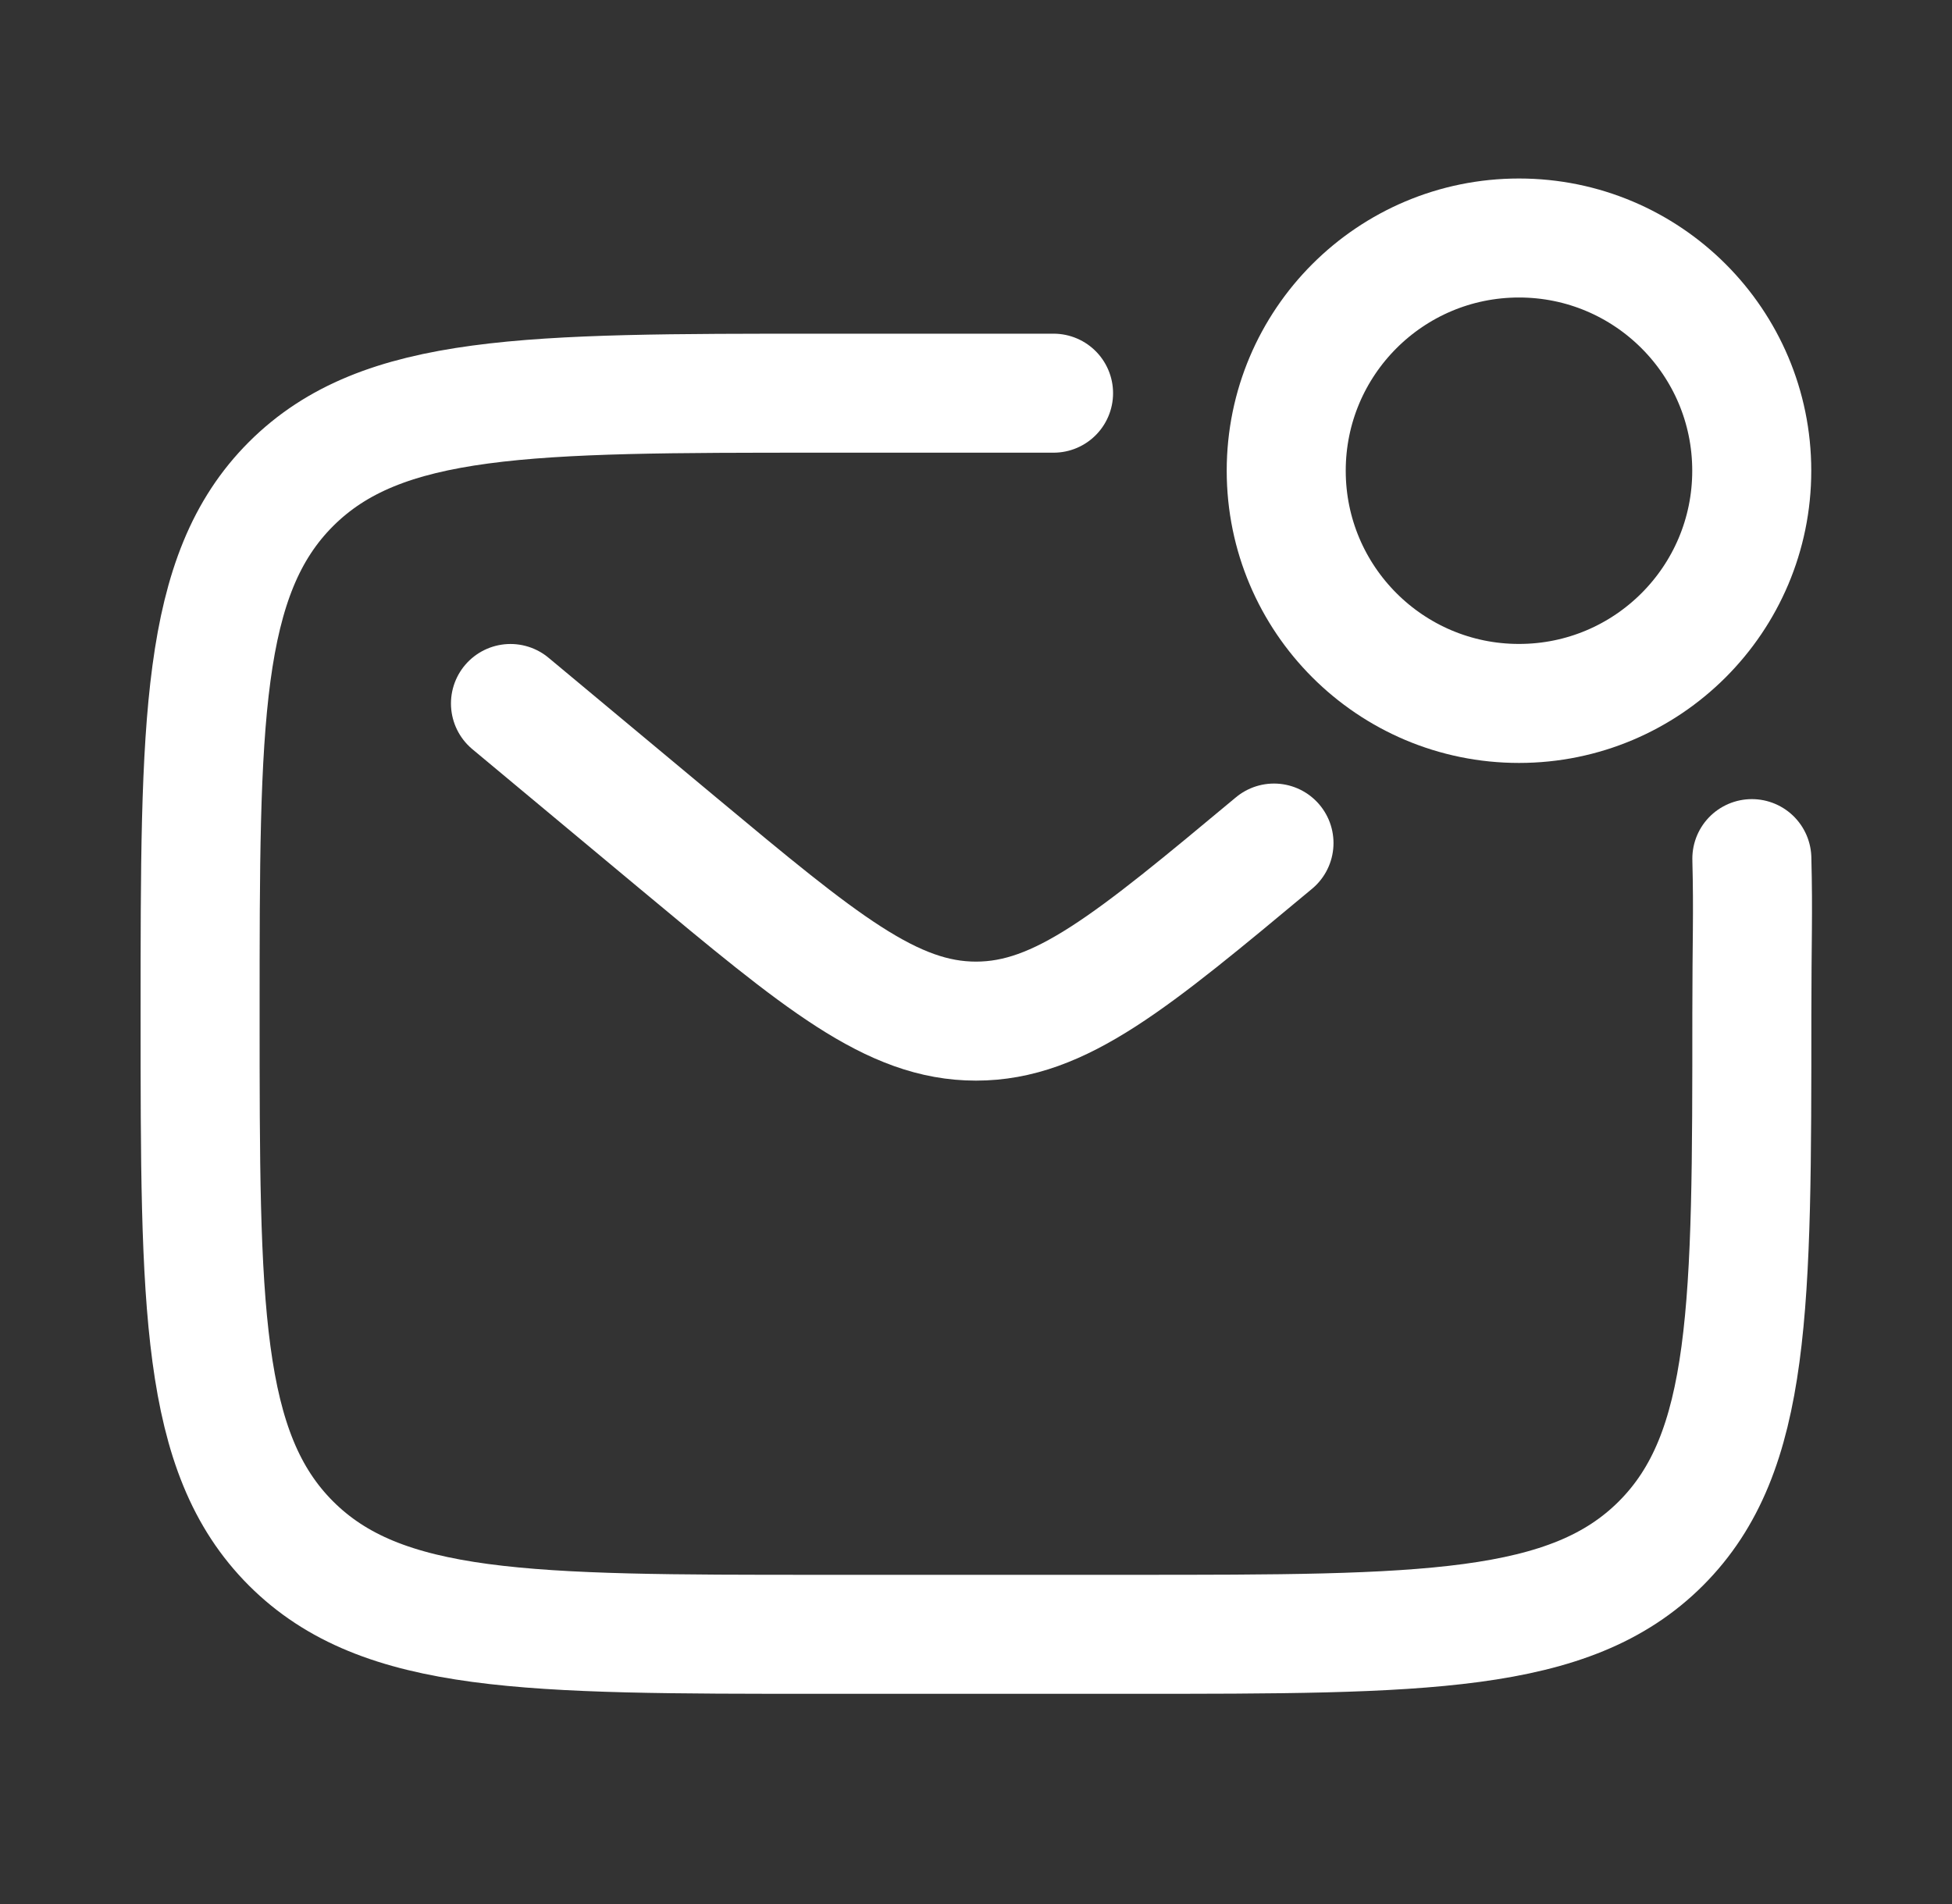
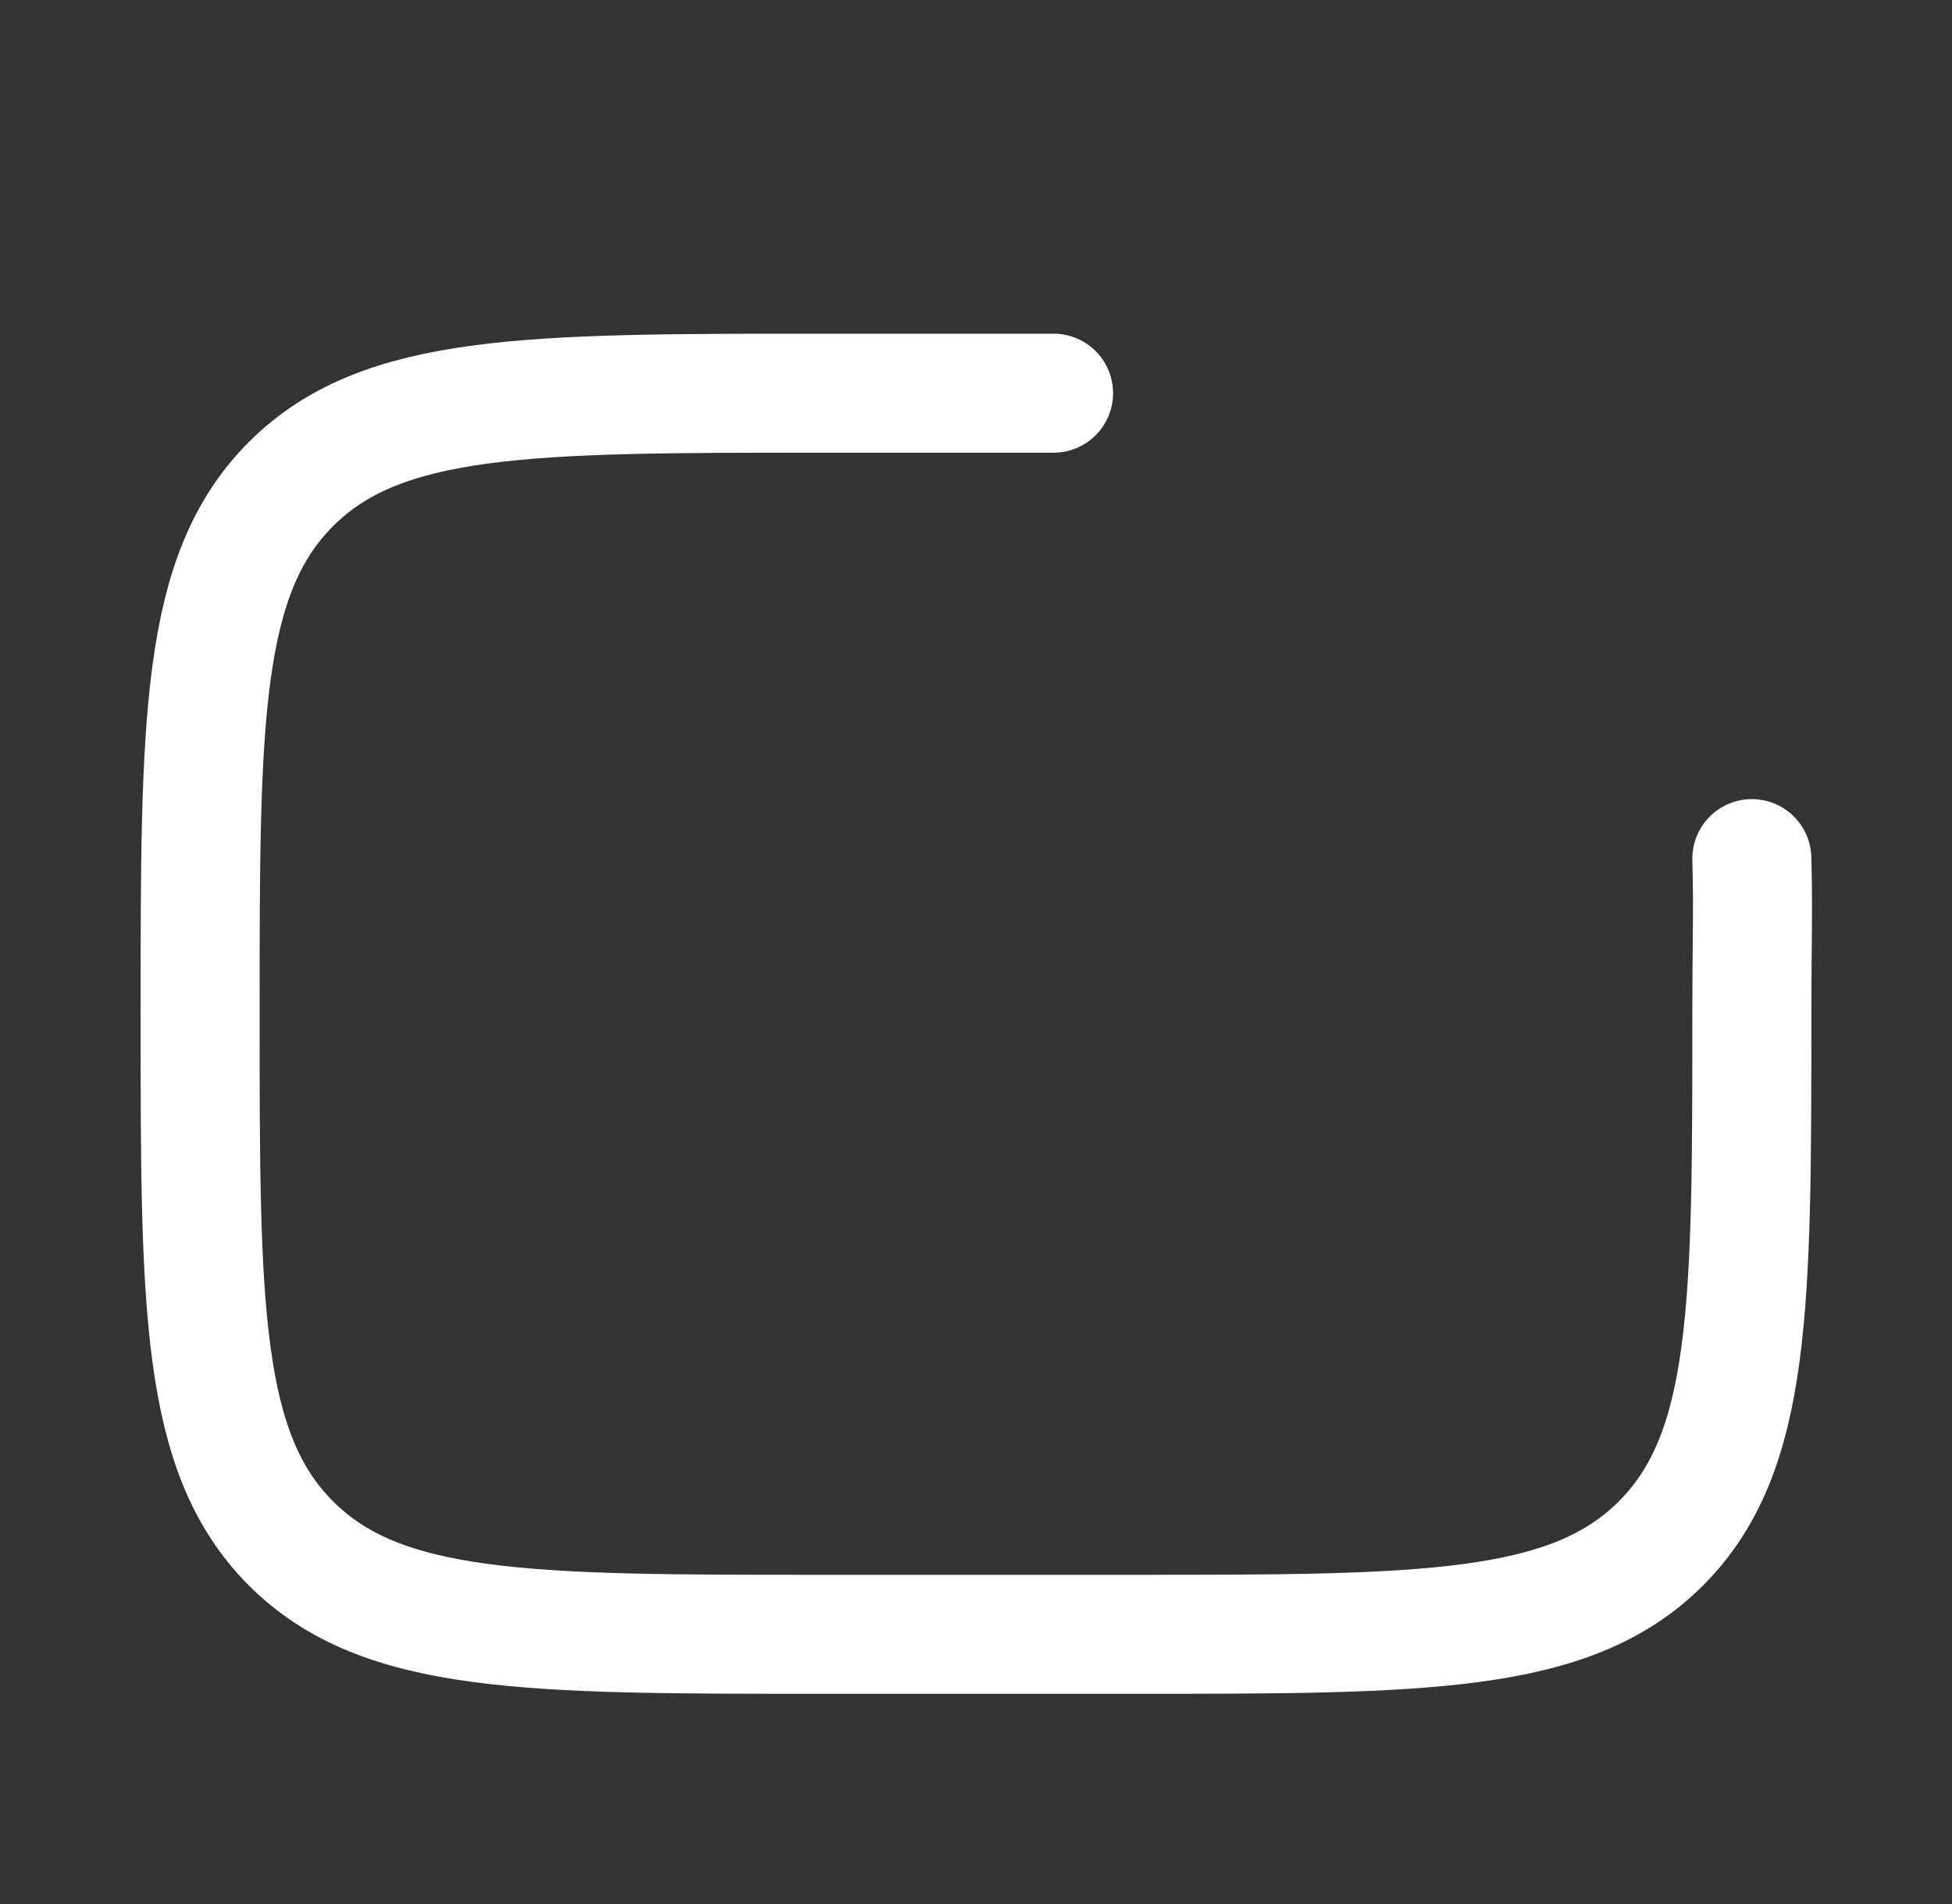
<svg xmlns="http://www.w3.org/2000/svg" width="41" height="40" viewBox="0 0 41 40" fill="none">
  <rect x="0" y="0" width="41" height="40" fill="#333333" stroke="none" />
  <g id="Frame">
    <path id="Vector" d="M36.796 18.038C36.826 19.222 36.796 19.756 36.796 21.297C36.796 27.442 36.796 30.515 34.886 32.425C32.977 34.334 29.904 34.334 23.759 34.334H17.24C11.094 34.334 8.022 34.334 6.112 32.425C4.203 30.515 4.203 27.442 4.203 21.297C4.203 15.151 4.203 12.078 6.112 10.169C8.022 8.26 11.094 8.26 17.24 8.26H22.129" stroke="white" stroke-width="2.5" stroke-linecap="round" />
-     <path id="Vector_2" d="M10.722 14.779L14.24 17.711C17.233 20.205 18.729 21.452 20.5 21.452C22.27 21.452 23.766 20.205 26.759 17.711" stroke="white" stroke-width="2.5" stroke-linecap="round" />
-     <circle id="Vector_3" cx="31.905" cy="9.889" r="4.889" stroke="white" stroke-width="2.5" />
  </g>
</svg>